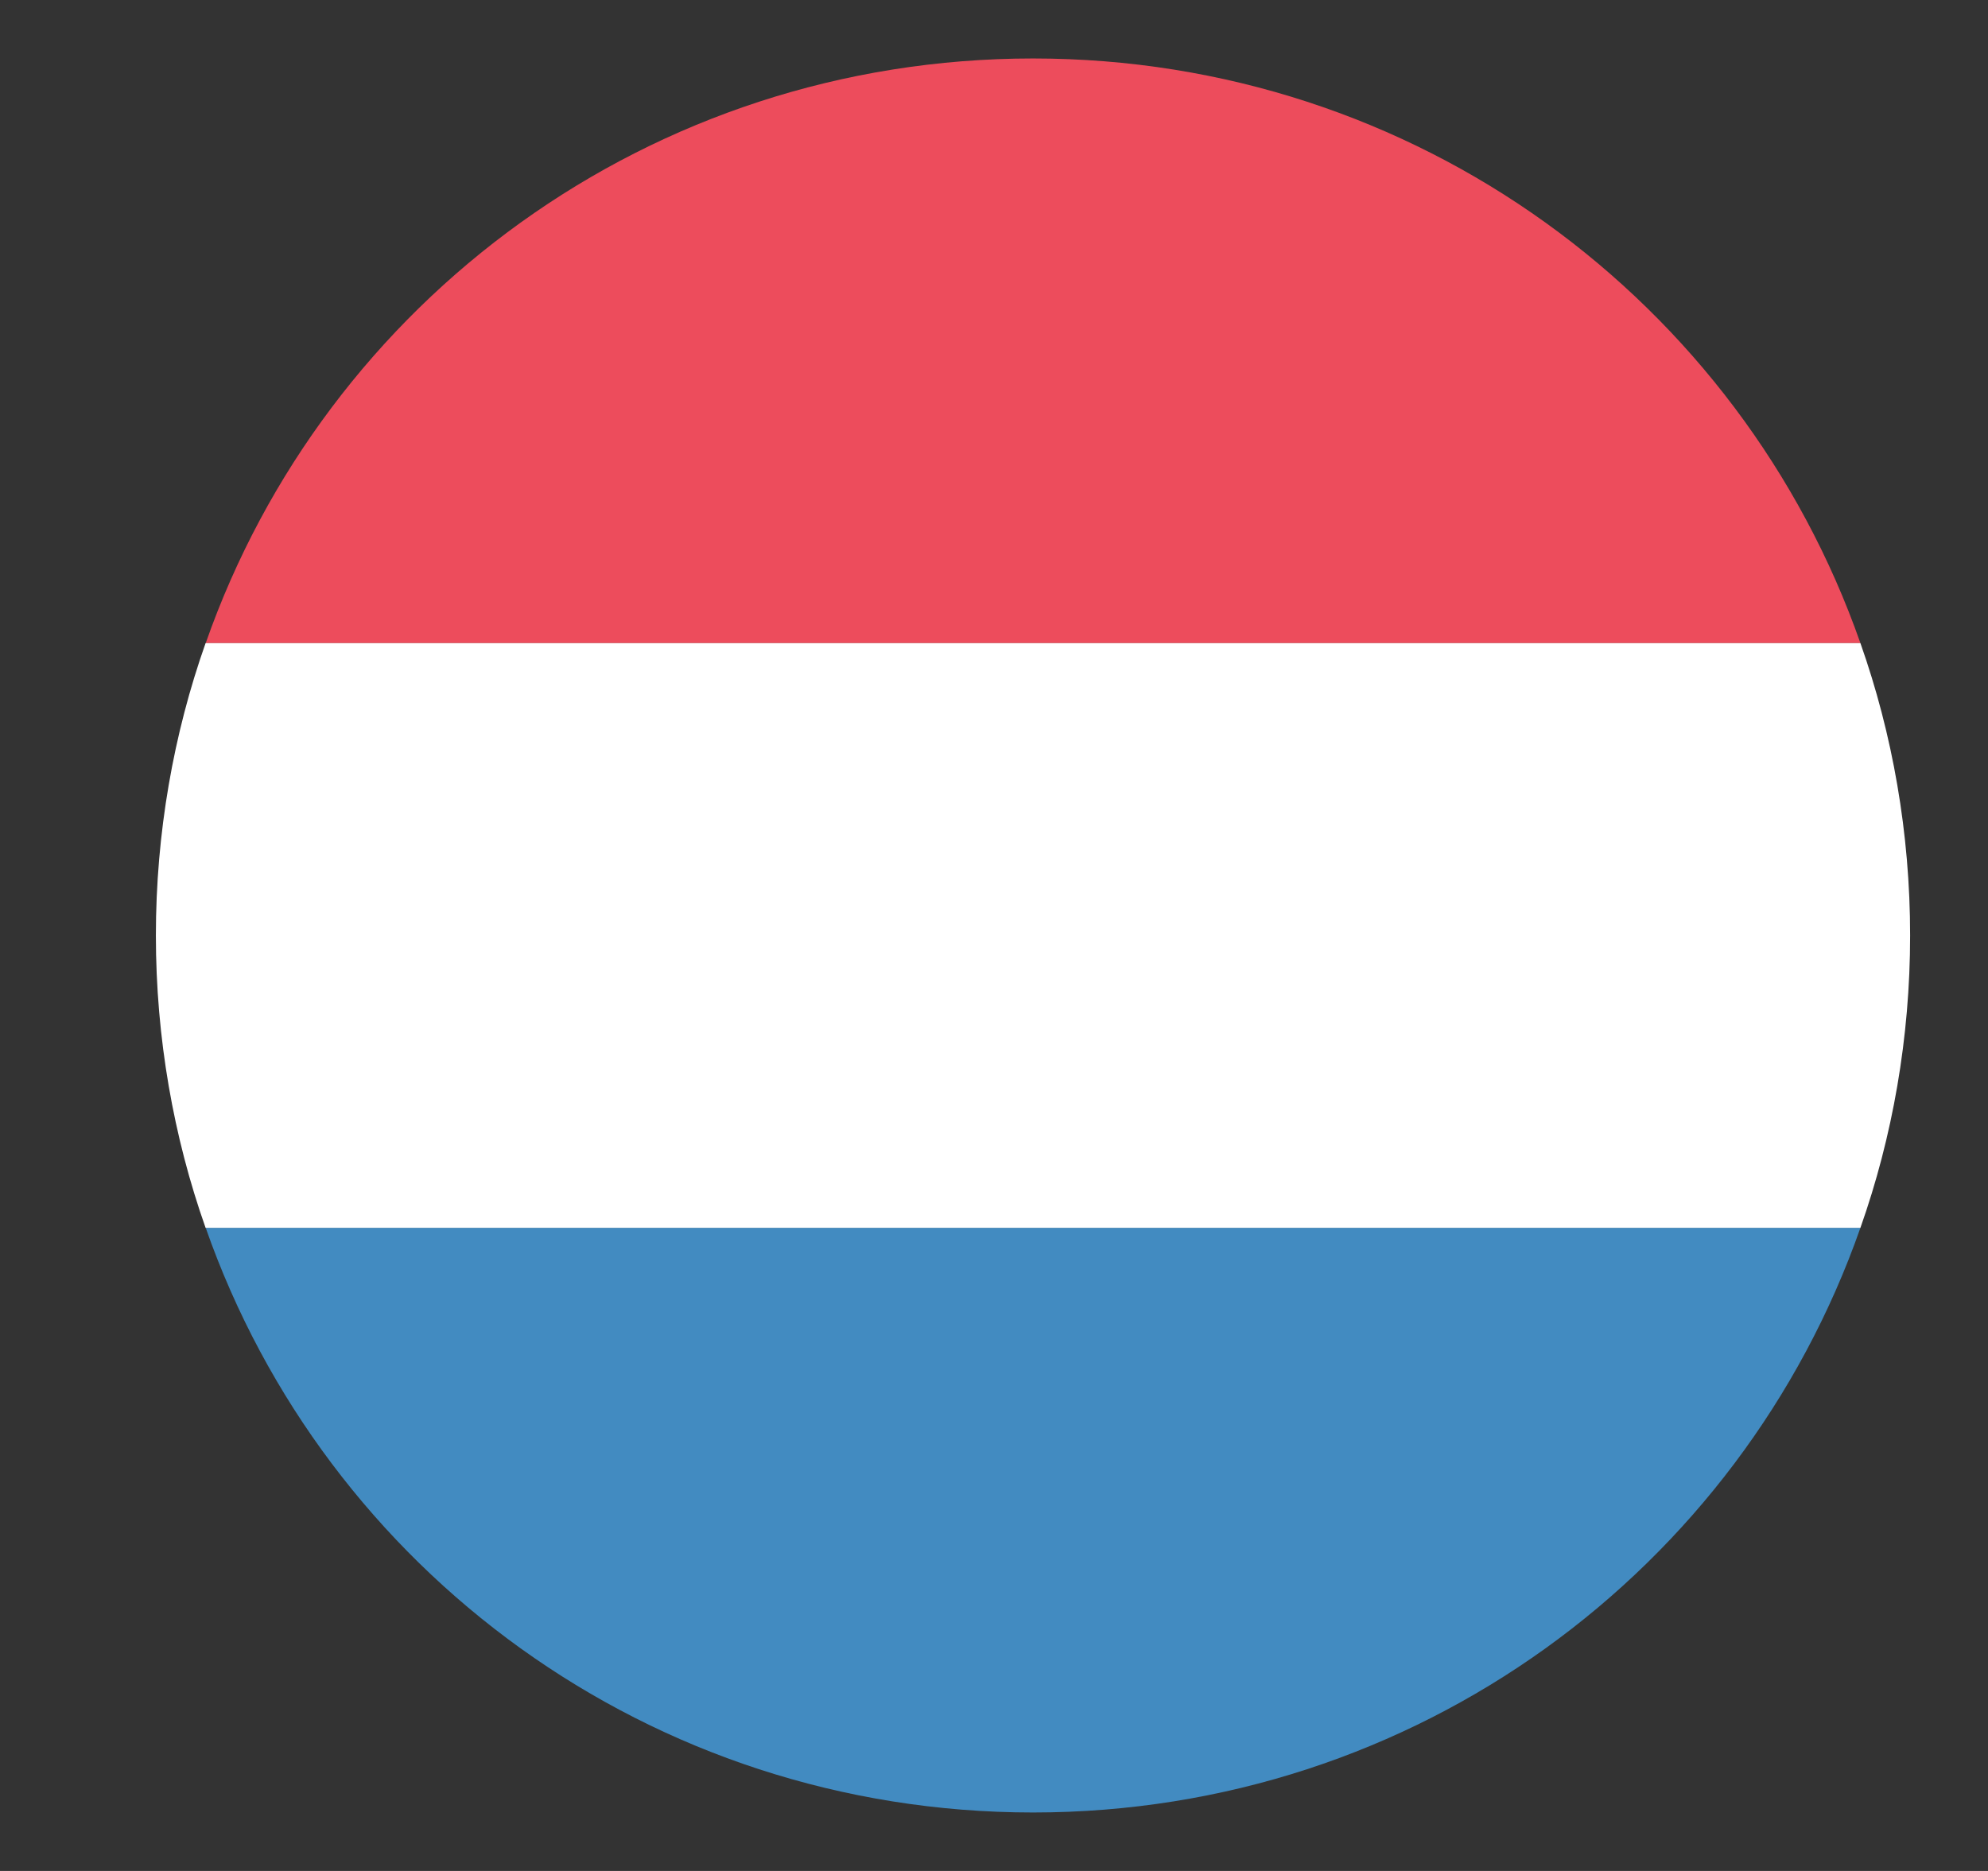
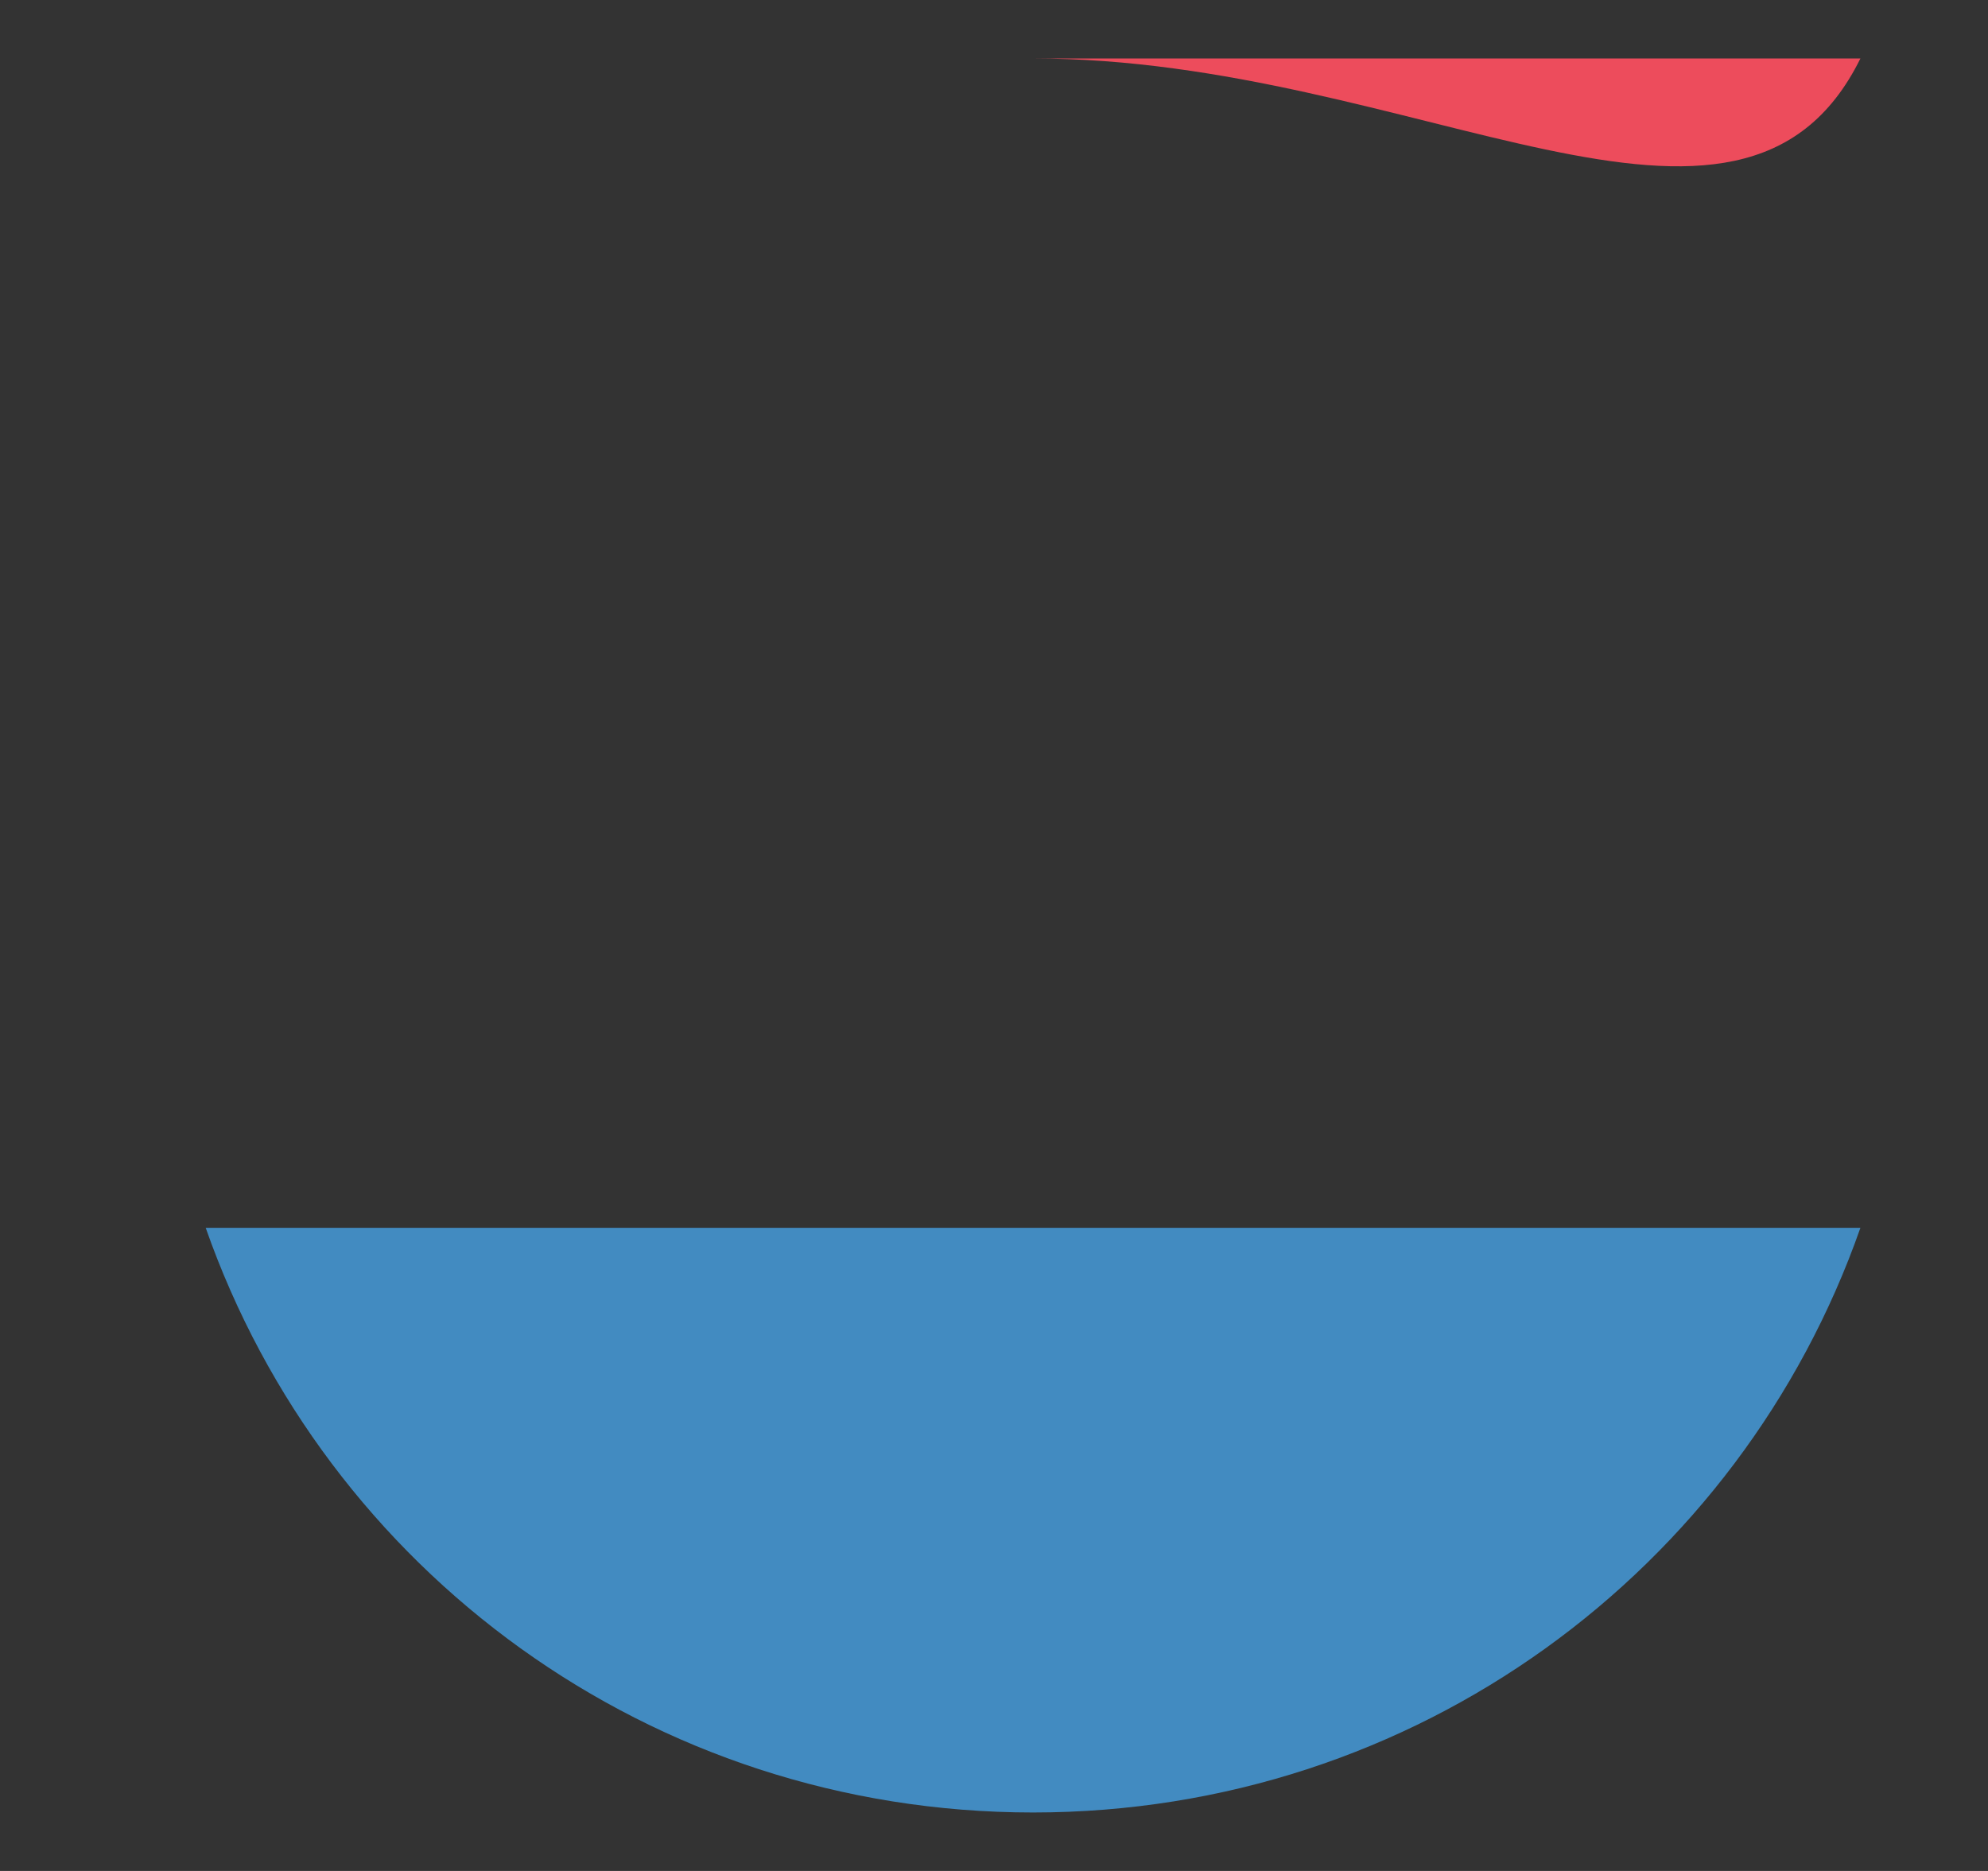
<svg xmlns="http://www.w3.org/2000/svg" width="17" height="16" viewBox="0 0 17 16" fill="none">
  <rect x="0" y="0" width="17" height="16" fill="#333333" stroke="none" />
  <g clip-path="url(#clip0_6526_70505)">
-     <path d="M8.834 0.5C5.559 0.5 2.784 2.575 1.759 5.5H15.909C14.884 2.575 12.109 0.5 8.834 0.5Z" fill="#ED4C5C" />
+     <path d="M8.834 0.5H15.909C14.884 2.575 12.109 0.5 8.834 0.5Z" fill="#ED4C5C" />
    <path d="M8.834 15.5C12.109 15.5 14.884 13.425 15.909 10.5H1.759C2.784 13.425 5.559 15.5 8.834 15.5Z" fill="#428BC1" />
-     <path d="M1.758 5.5C1.484 6.275 1.333 7.125 1.333 8C1.333 8.875 1.484 9.725 1.758 10.5H15.909C16.183 9.725 16.334 8.875 16.334 8C16.334 7.125 16.183 6.275 15.909 5.5H1.758Z" fill="white" />
  </g>
  <defs>
    <clipPath id="clip0_6526_70505">
      <rect width="16" height="16" fill="white" transform="translate(0.833)" />
    </clipPath>
  </defs>
</svg>